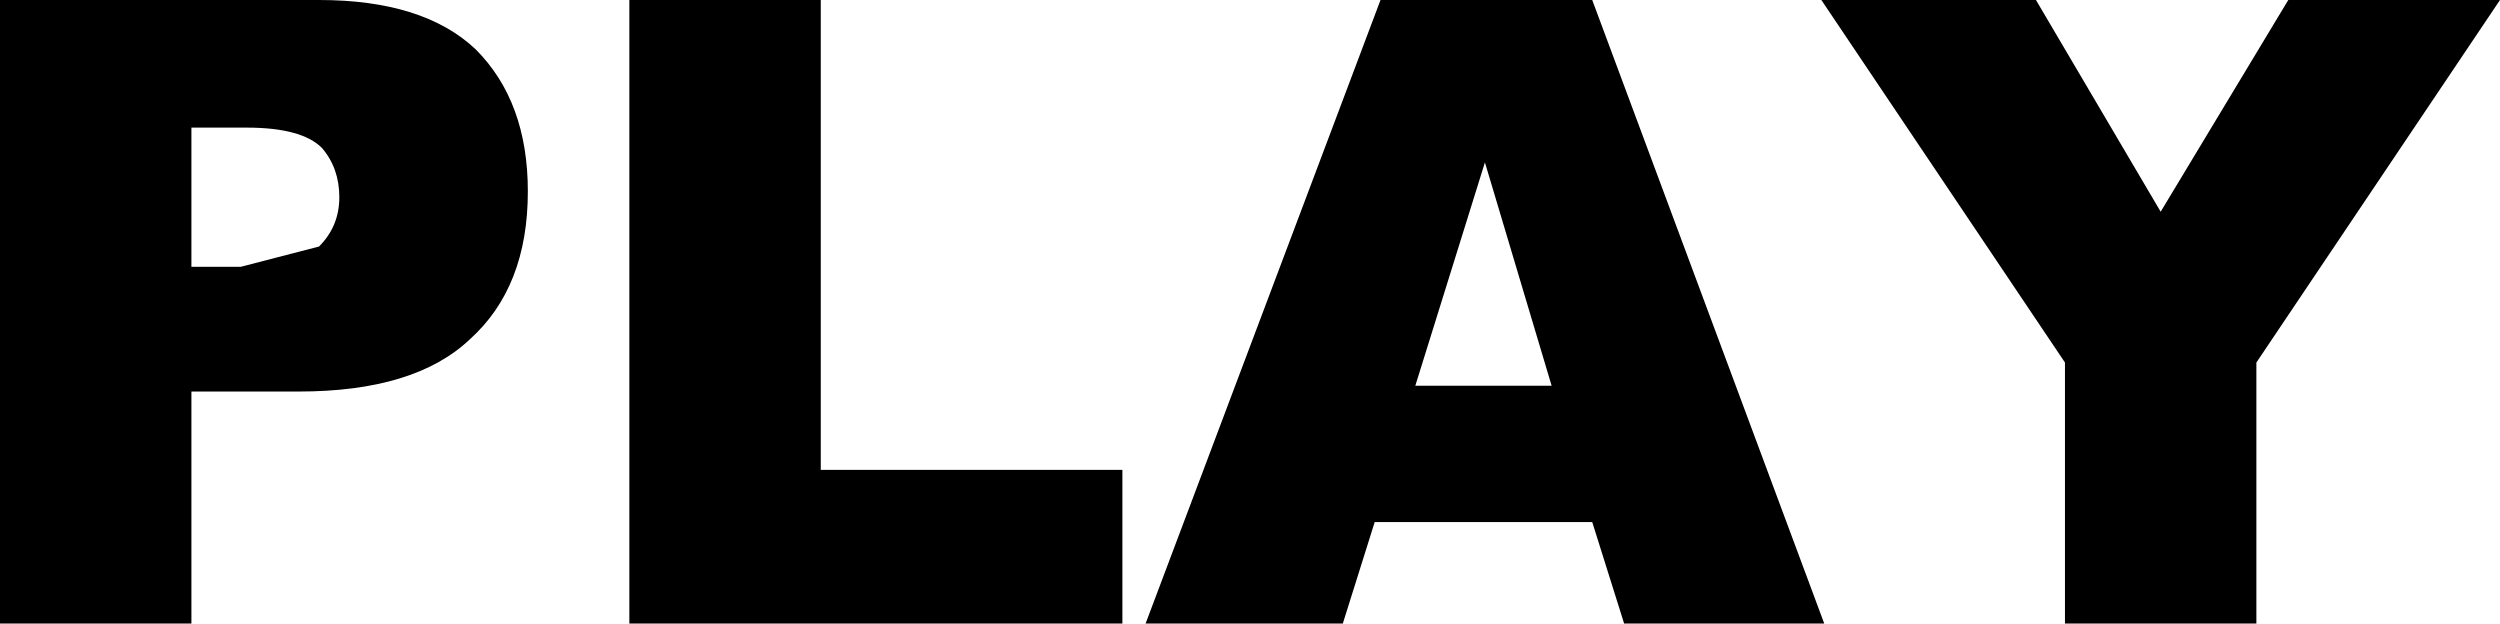
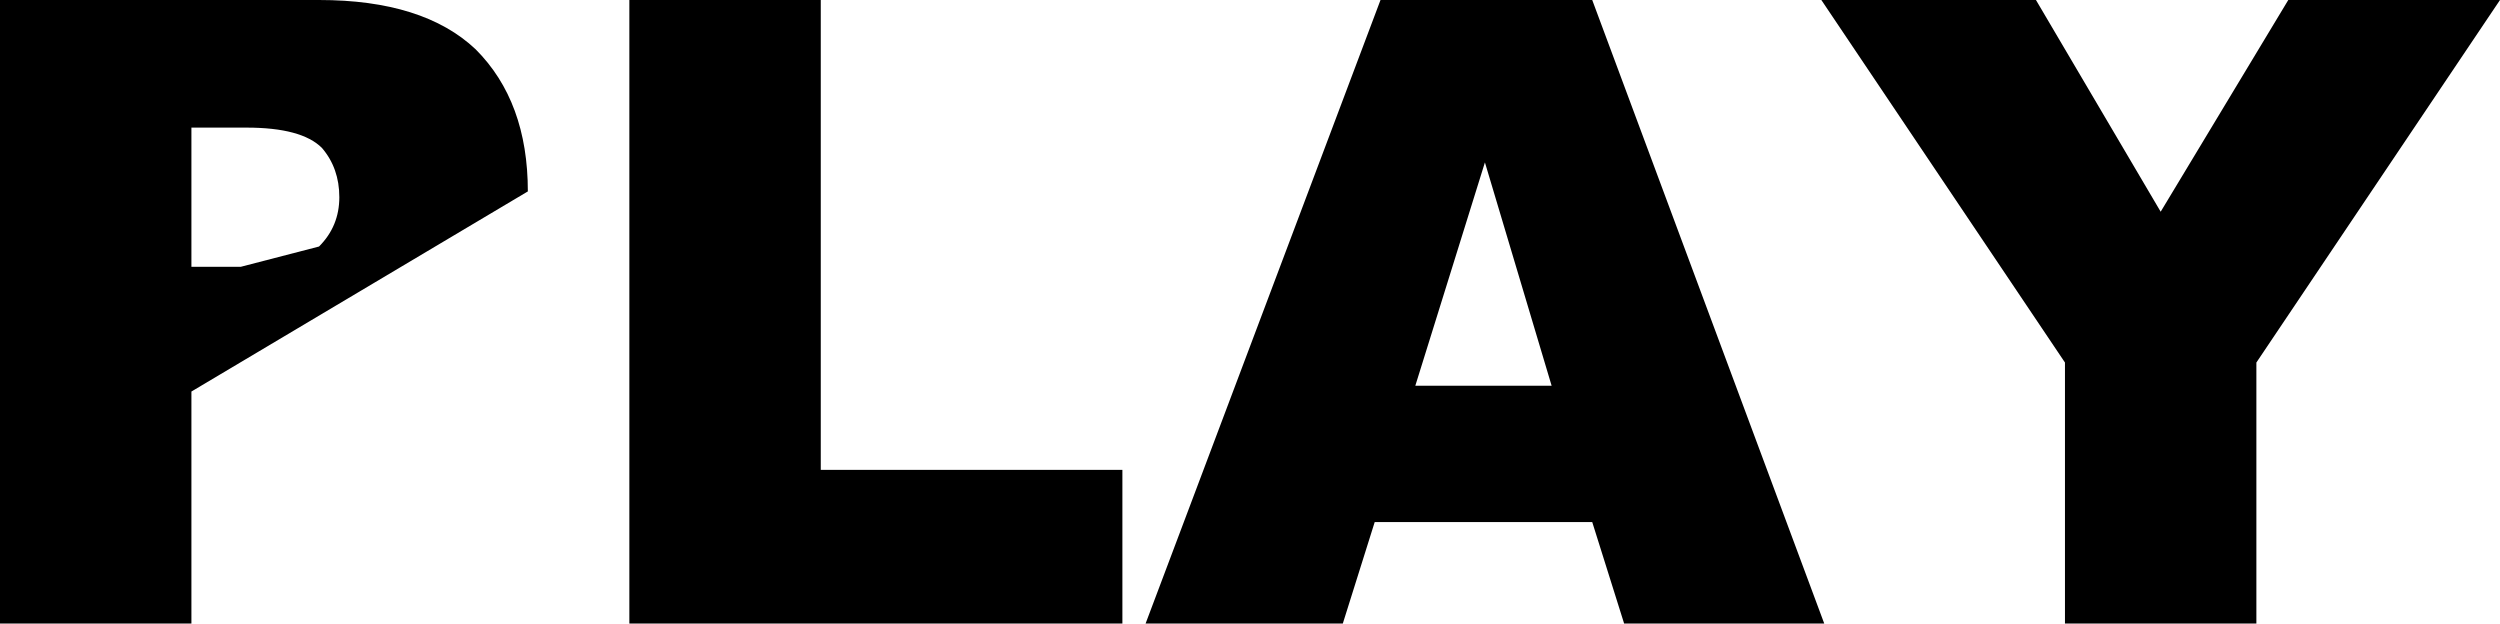
<svg xmlns="http://www.w3.org/2000/svg" height="10.75px" width="43.1px">
  <g transform="matrix(1.0, 0.0, 0.0, 1.0, 18.9, 4.4)">
-     <path d="M24.2 -4.4 L20.0 1.85 20.0 6.35 16.7 6.35 16.7 1.85 12.5 -4.4 16.2 -4.4 18.35 -0.75 20.55 -4.4 24.2 -4.4 M8.55 -4.4 L12.55 6.35 9.1 6.35 8.55 4.6 4.8 4.6 4.25 6.35 0.85 6.35 4.9 -4.4 8.55 -4.4 M7.85 2.25 L6.7 -1.6 5.5 2.25 7.85 2.25 M0.45 6.35 L-8.05 6.35 -8.05 -4.4 -4.75 -4.4 -4.75 3.7 0.45 3.7 0.45 6.35 M-9.8 -1.1 Q-9.8 0.55 -10.8 1.45 -11.75 2.35 -13.75 2.35 L-15.6 2.35 -15.6 6.35 -18.9 6.35 -18.9 -4.4 -13.4 -4.4 Q-11.6 -4.4 -10.7 -3.55 -9.8 -2.65 -9.8 -1.1 M-15.6 -2.2 L-15.6 0.2 -14.75 0.2 -13.4 -0.15 Q-13.05 -0.5 -13.05 -1.0 -13.05 -1.5 -13.35 -1.85 -13.7 -2.2 -14.65 -2.2 L-15.6 -2.2" fill="#000000" fill-rule="evenodd" stroke="none" />
+     <path d="M24.2 -4.4 L20.0 1.85 20.0 6.35 16.7 6.35 16.7 1.85 12.5 -4.4 16.2 -4.4 18.35 -0.75 20.55 -4.4 24.2 -4.4 M8.55 -4.4 L12.55 6.35 9.1 6.35 8.55 4.6 4.8 4.6 4.25 6.35 0.85 6.35 4.9 -4.4 8.55 -4.4 M7.85 2.25 L6.7 -1.6 5.5 2.25 7.85 2.25 M0.45 6.35 L-8.05 6.35 -8.05 -4.4 -4.75 -4.4 -4.75 3.7 0.45 3.7 0.45 6.35 M-9.8 -1.1 L-15.6 2.35 -15.6 6.35 -18.9 6.35 -18.9 -4.4 -13.4 -4.4 Q-11.6 -4.4 -10.7 -3.55 -9.8 -2.65 -9.8 -1.1 M-15.6 -2.2 L-15.6 0.2 -14.75 0.2 -13.4 -0.15 Q-13.05 -0.5 -13.05 -1.0 -13.05 -1.5 -13.35 -1.85 -13.7 -2.2 -14.65 -2.2 L-15.6 -2.2" fill="#000000" fill-rule="evenodd" stroke="none" />
  </g>
</svg>